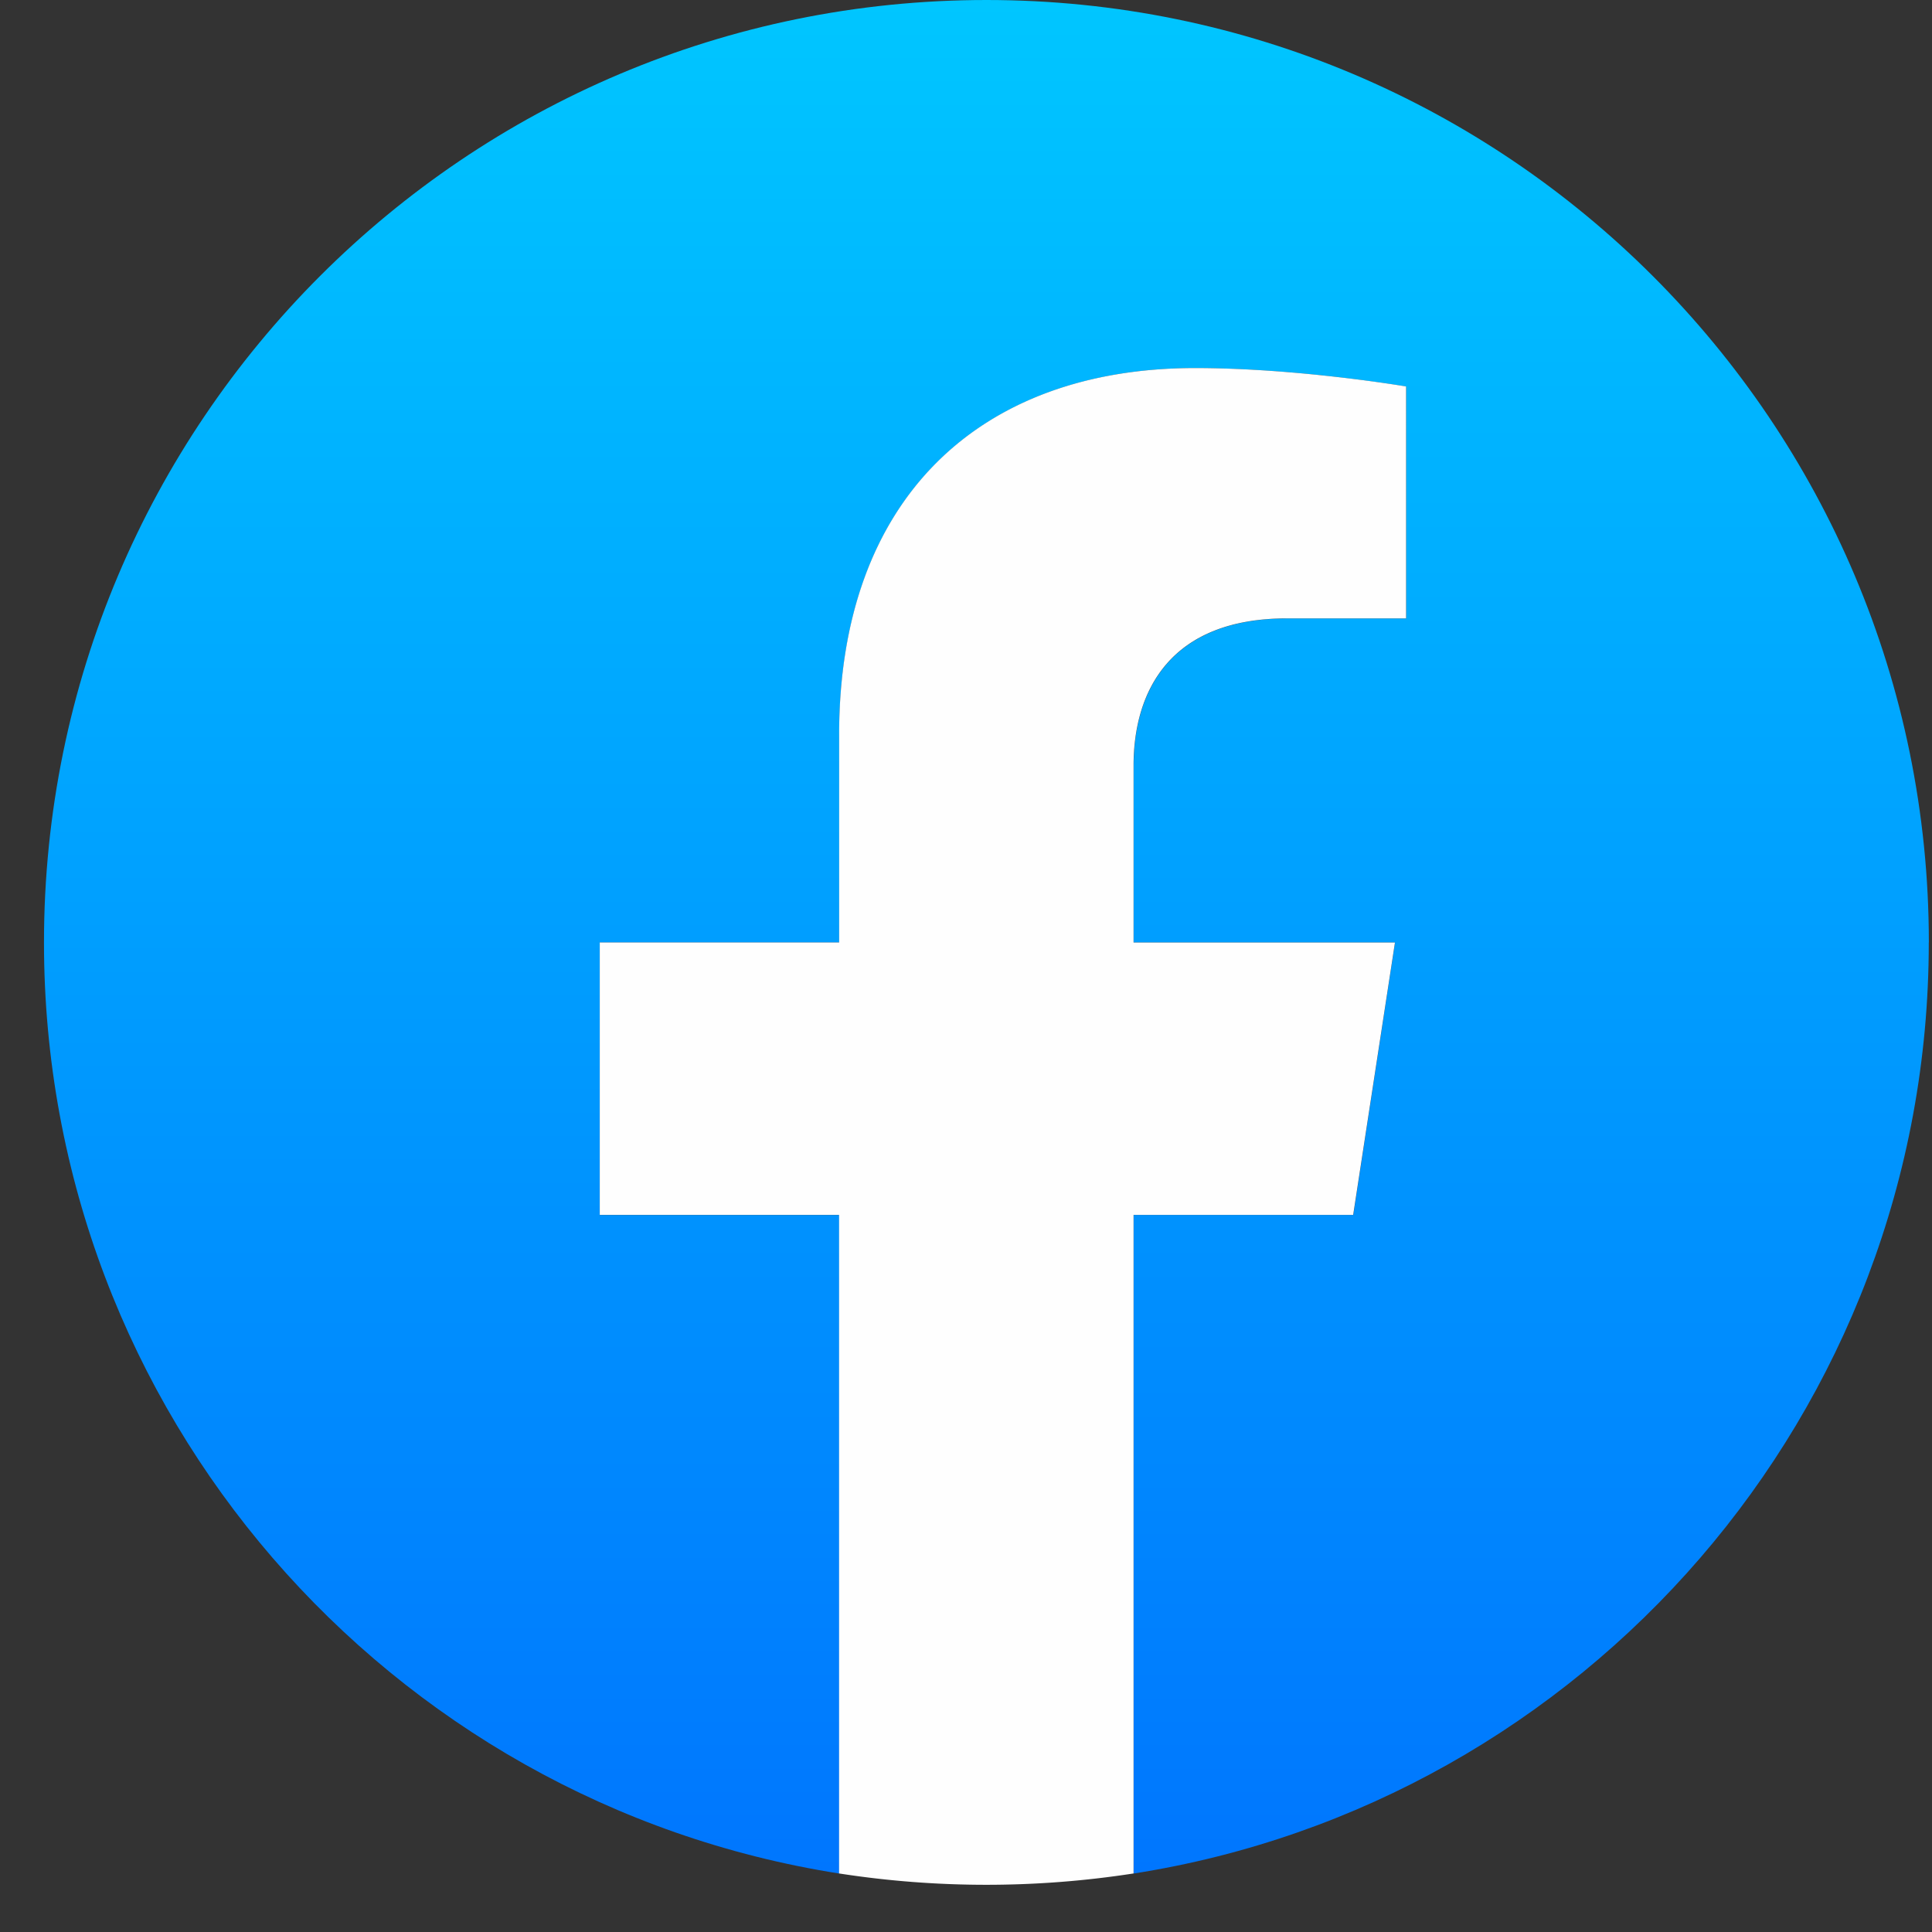
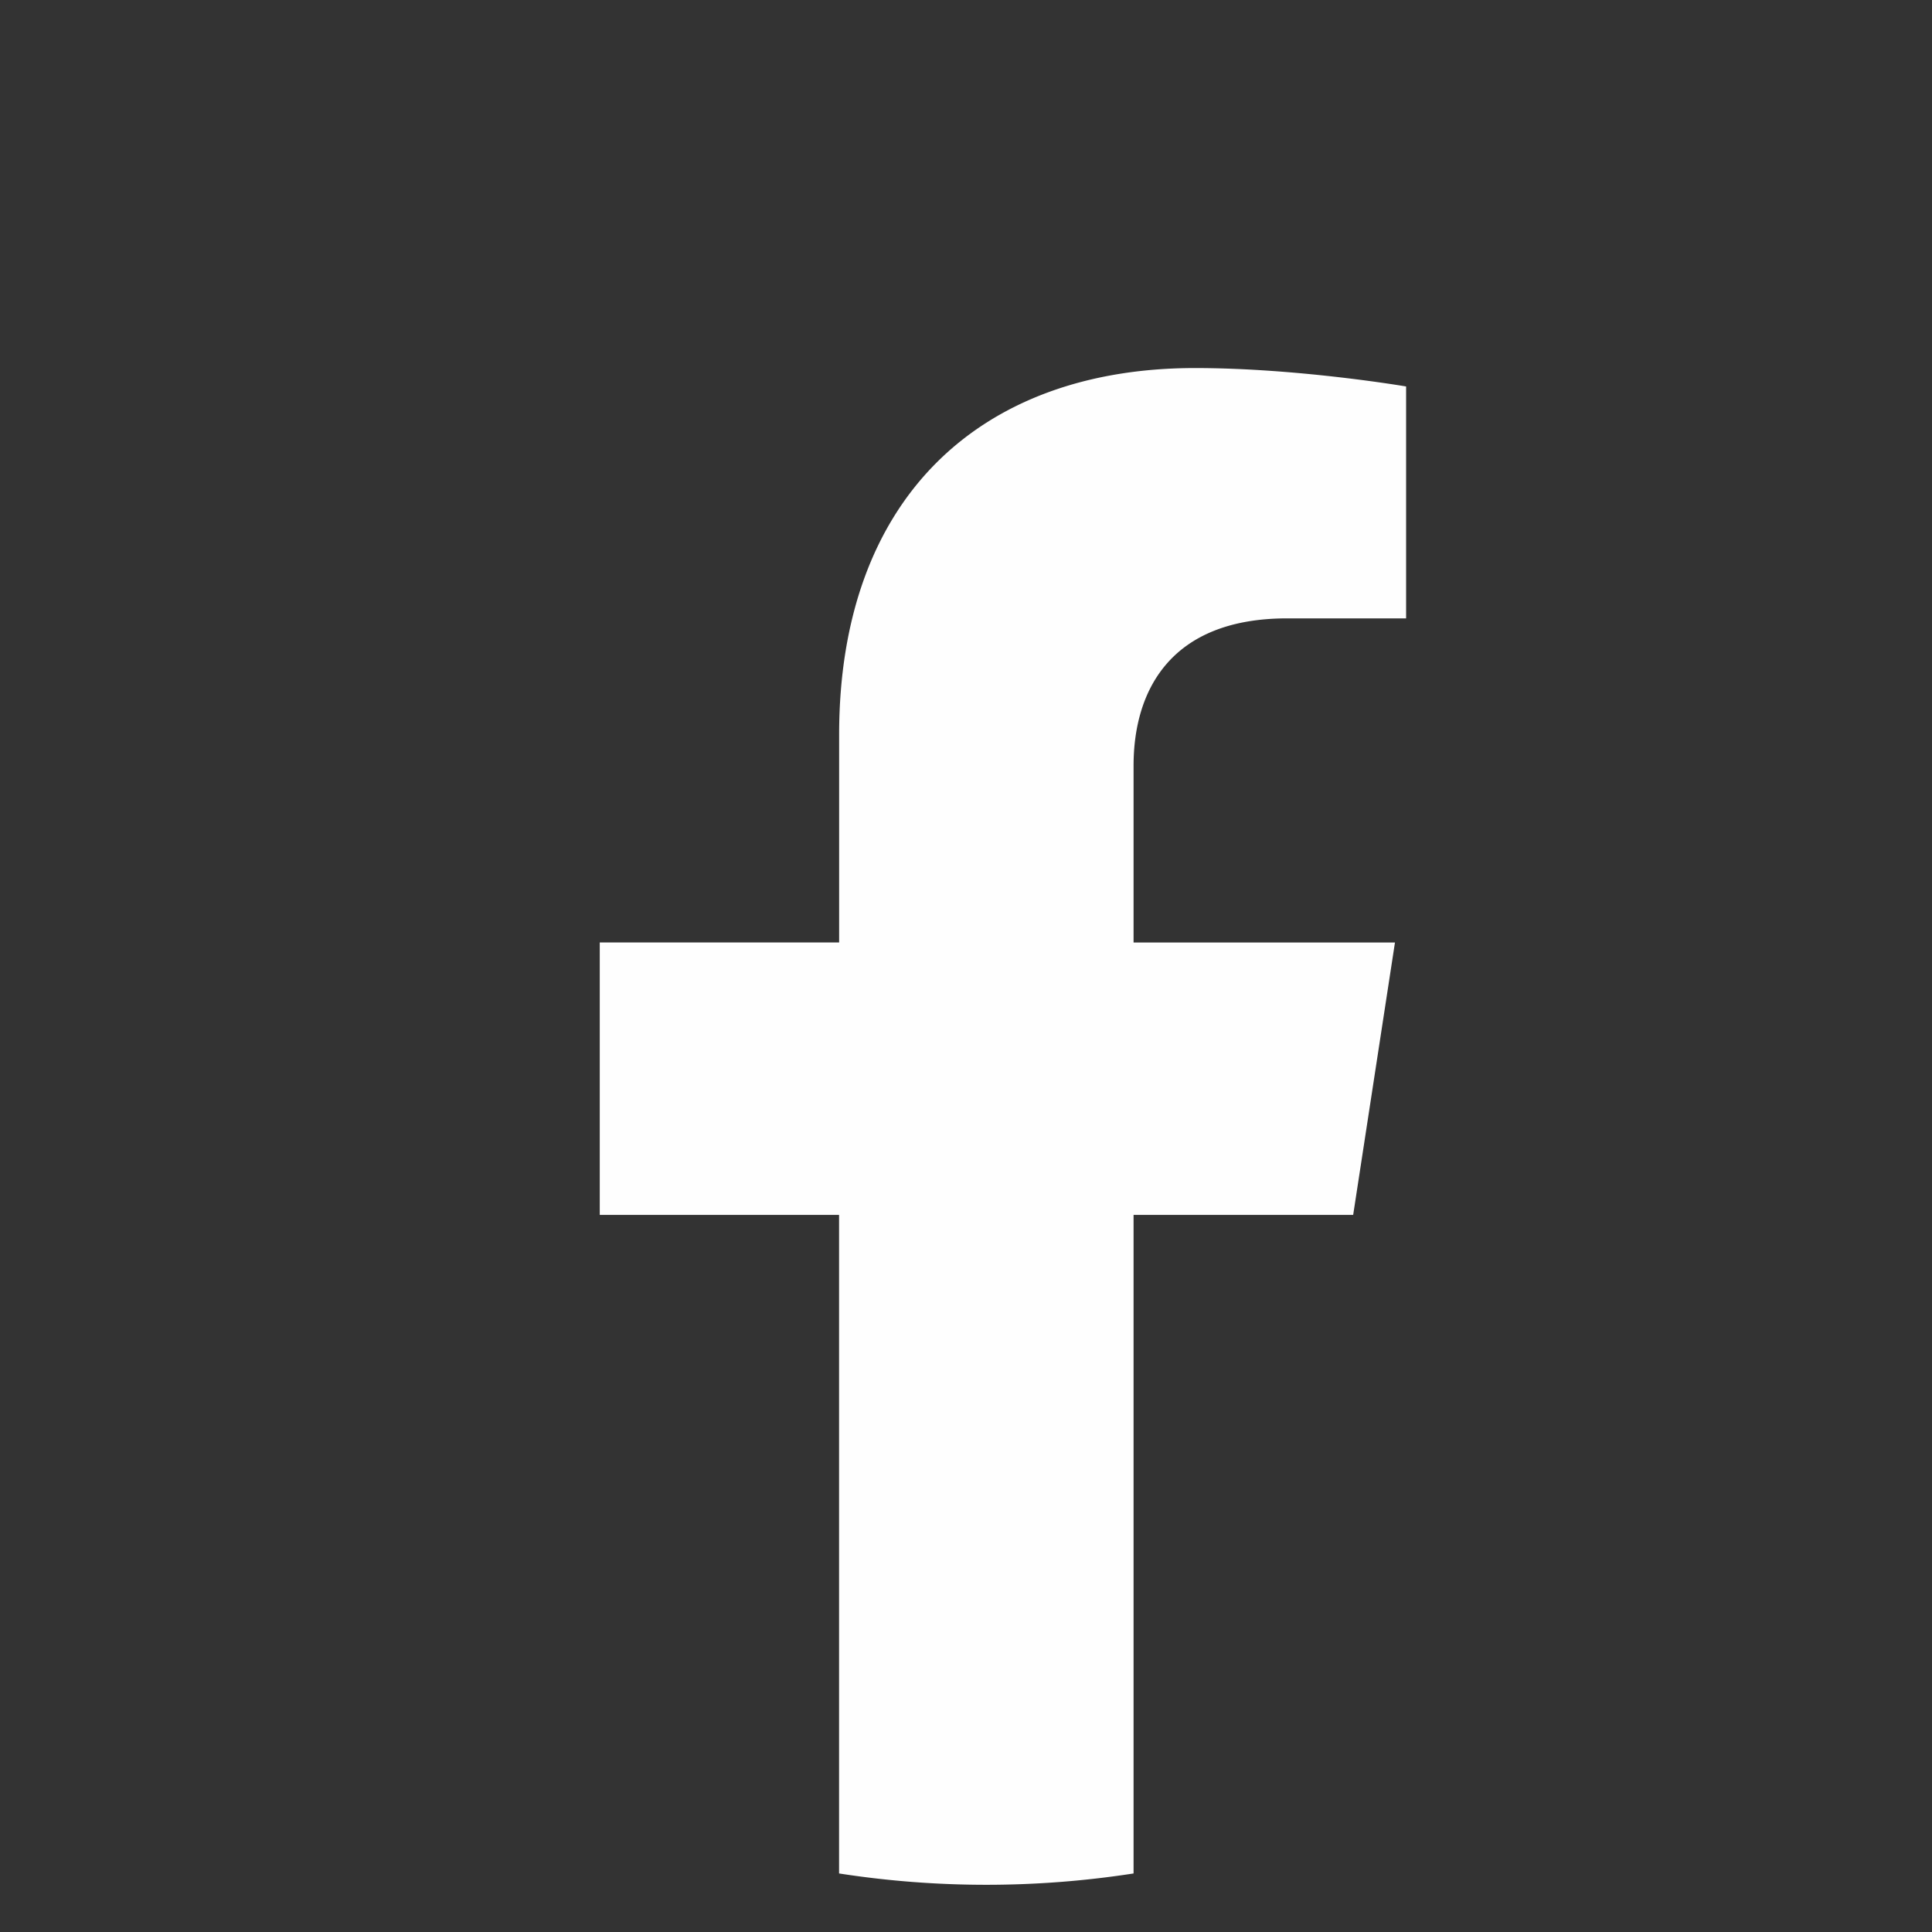
<svg xmlns="http://www.w3.org/2000/svg" width="30" height="30" fill="none">
  <rect width="100%" height="100%" fill="#333333" stroke="none" />
-   <path d="M29.951 14.635C29.951 6.553 23.4 0 15.317 0S.683 6.553.683 14.635c0 7.304 5.35 13.358 12.348 14.457V18.866H9.314v-4.231h3.717V11.41c0-3.667 2.185-5.695 5.527-5.695 1.602 0 3.277.287 3.277.287v3.601h-1.846c-1.817 0-2.385 1.128-2.385 2.286v2.746h4.058l-.648 4.231h-3.41v10.226C24.6 27.995 29.95 21.941 29.95 14.635Z" fill="url(#a)" />
  <path d="m21.012 18.865.649-4.23h-4.059v-2.746c0-1.157.566-2.287 2.386-2.287h1.846V6.001s-1.676-.286-3.277-.286c-3.342 0-5.527 2.025-5.527 5.694v3.225H9.313v4.231h3.716v10.226a14.94 14.94 0 0 0 4.573 0V18.865h3.41Z" fill="#FEFEFE" />
  <defs>
    <linearGradient id="a" x1="15.317" y1="0" x2="15.317" y2="29.092" gradientUnits="userSpaceOnUse">
      <stop stop-color="#00C6FF" />
      <stop offset="1" stop-color="#0076FE" />
    </linearGradient>
  </defs>
</svg>